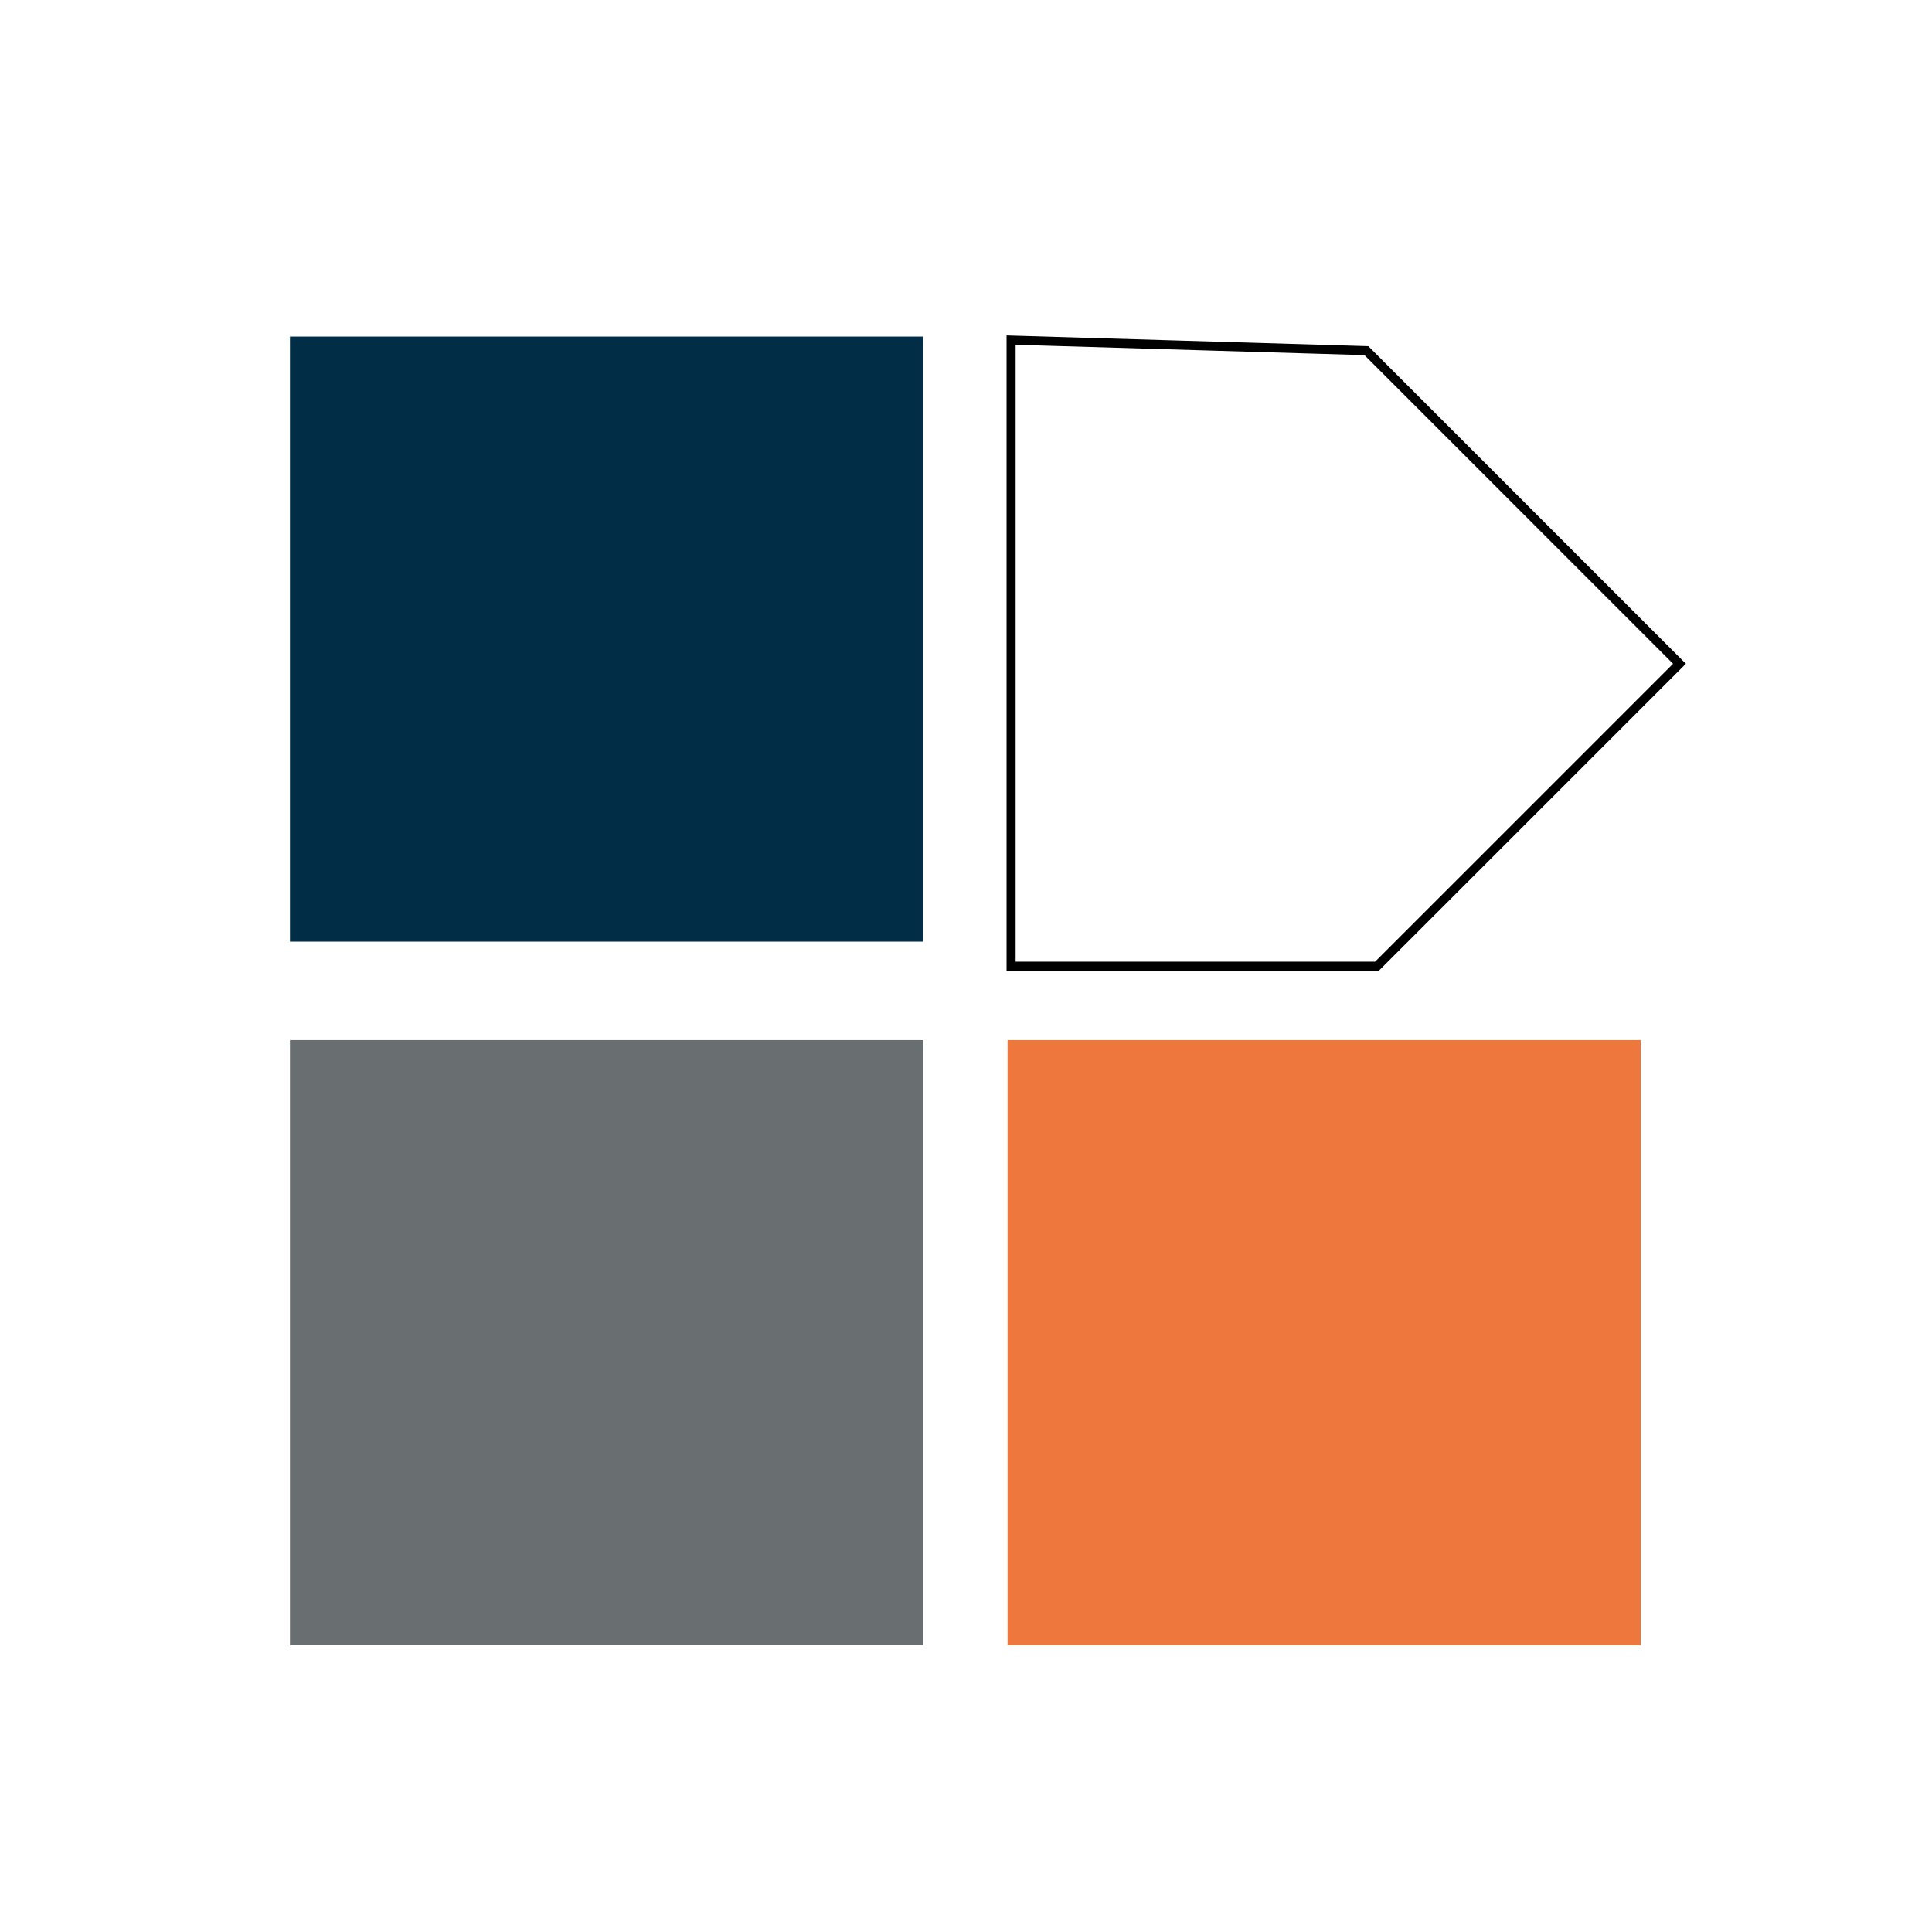
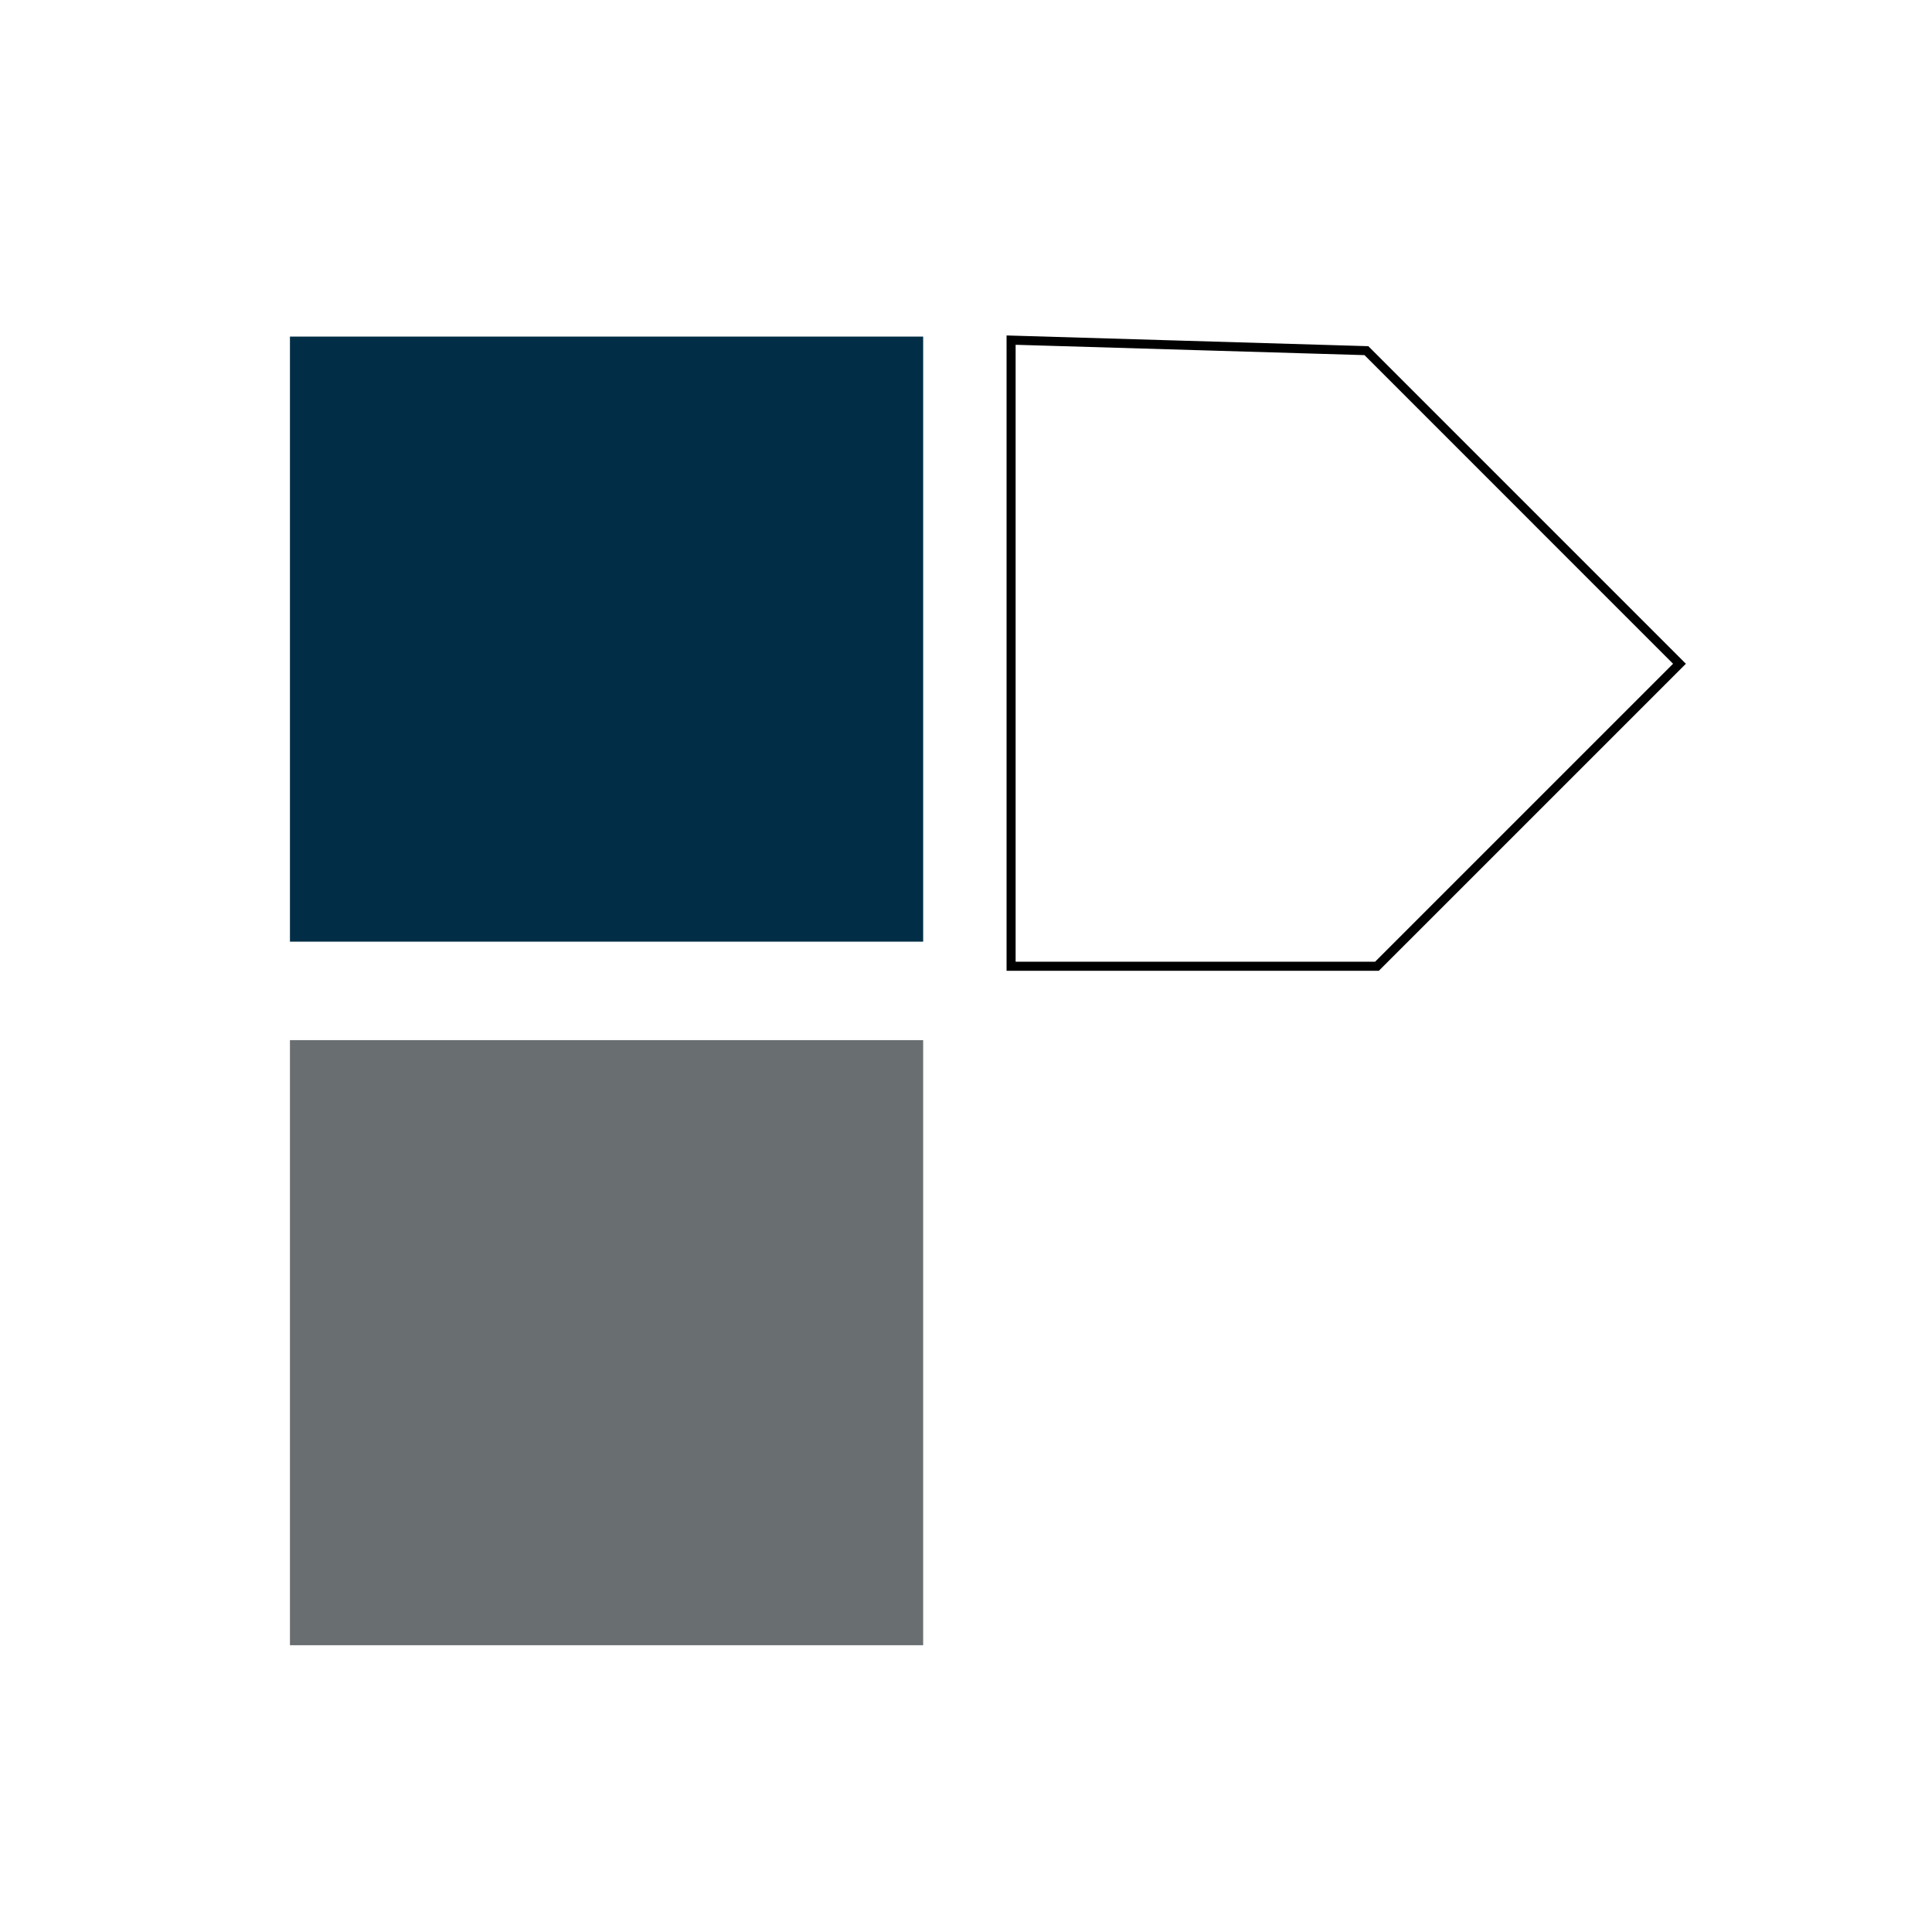
<svg xmlns="http://www.w3.org/2000/svg" id="Capa_1" x="0px" y="0px" viewBox="0 0 640 640" style="enable-background:new 0 0 640 640;" xml:space="preserve">
  <style type="text/css">	.st0{fill:#012E46;}	.st1{fill:#696E71;}	.st2{fill:#ED773C;}	.st3{fill:none;stroke:#000000;stroke-width:3;stroke-miterlimit:10;}</style>
  <rect x="96.05" y="111.5" class="st0" width="209.76" height="200.44" />
  <rect x="96.05" y="344.56" class="st1" width="209.76" height="200.44" />
-   <rect x="333.77" y="344.56" class="st2" width="209.76" height="200.44" />
  <polygon class="st3" points="334.94,112.67 334.94,320.09 456.13,320.09 556.35,219.88 452.64,116.16 " />
</svg>